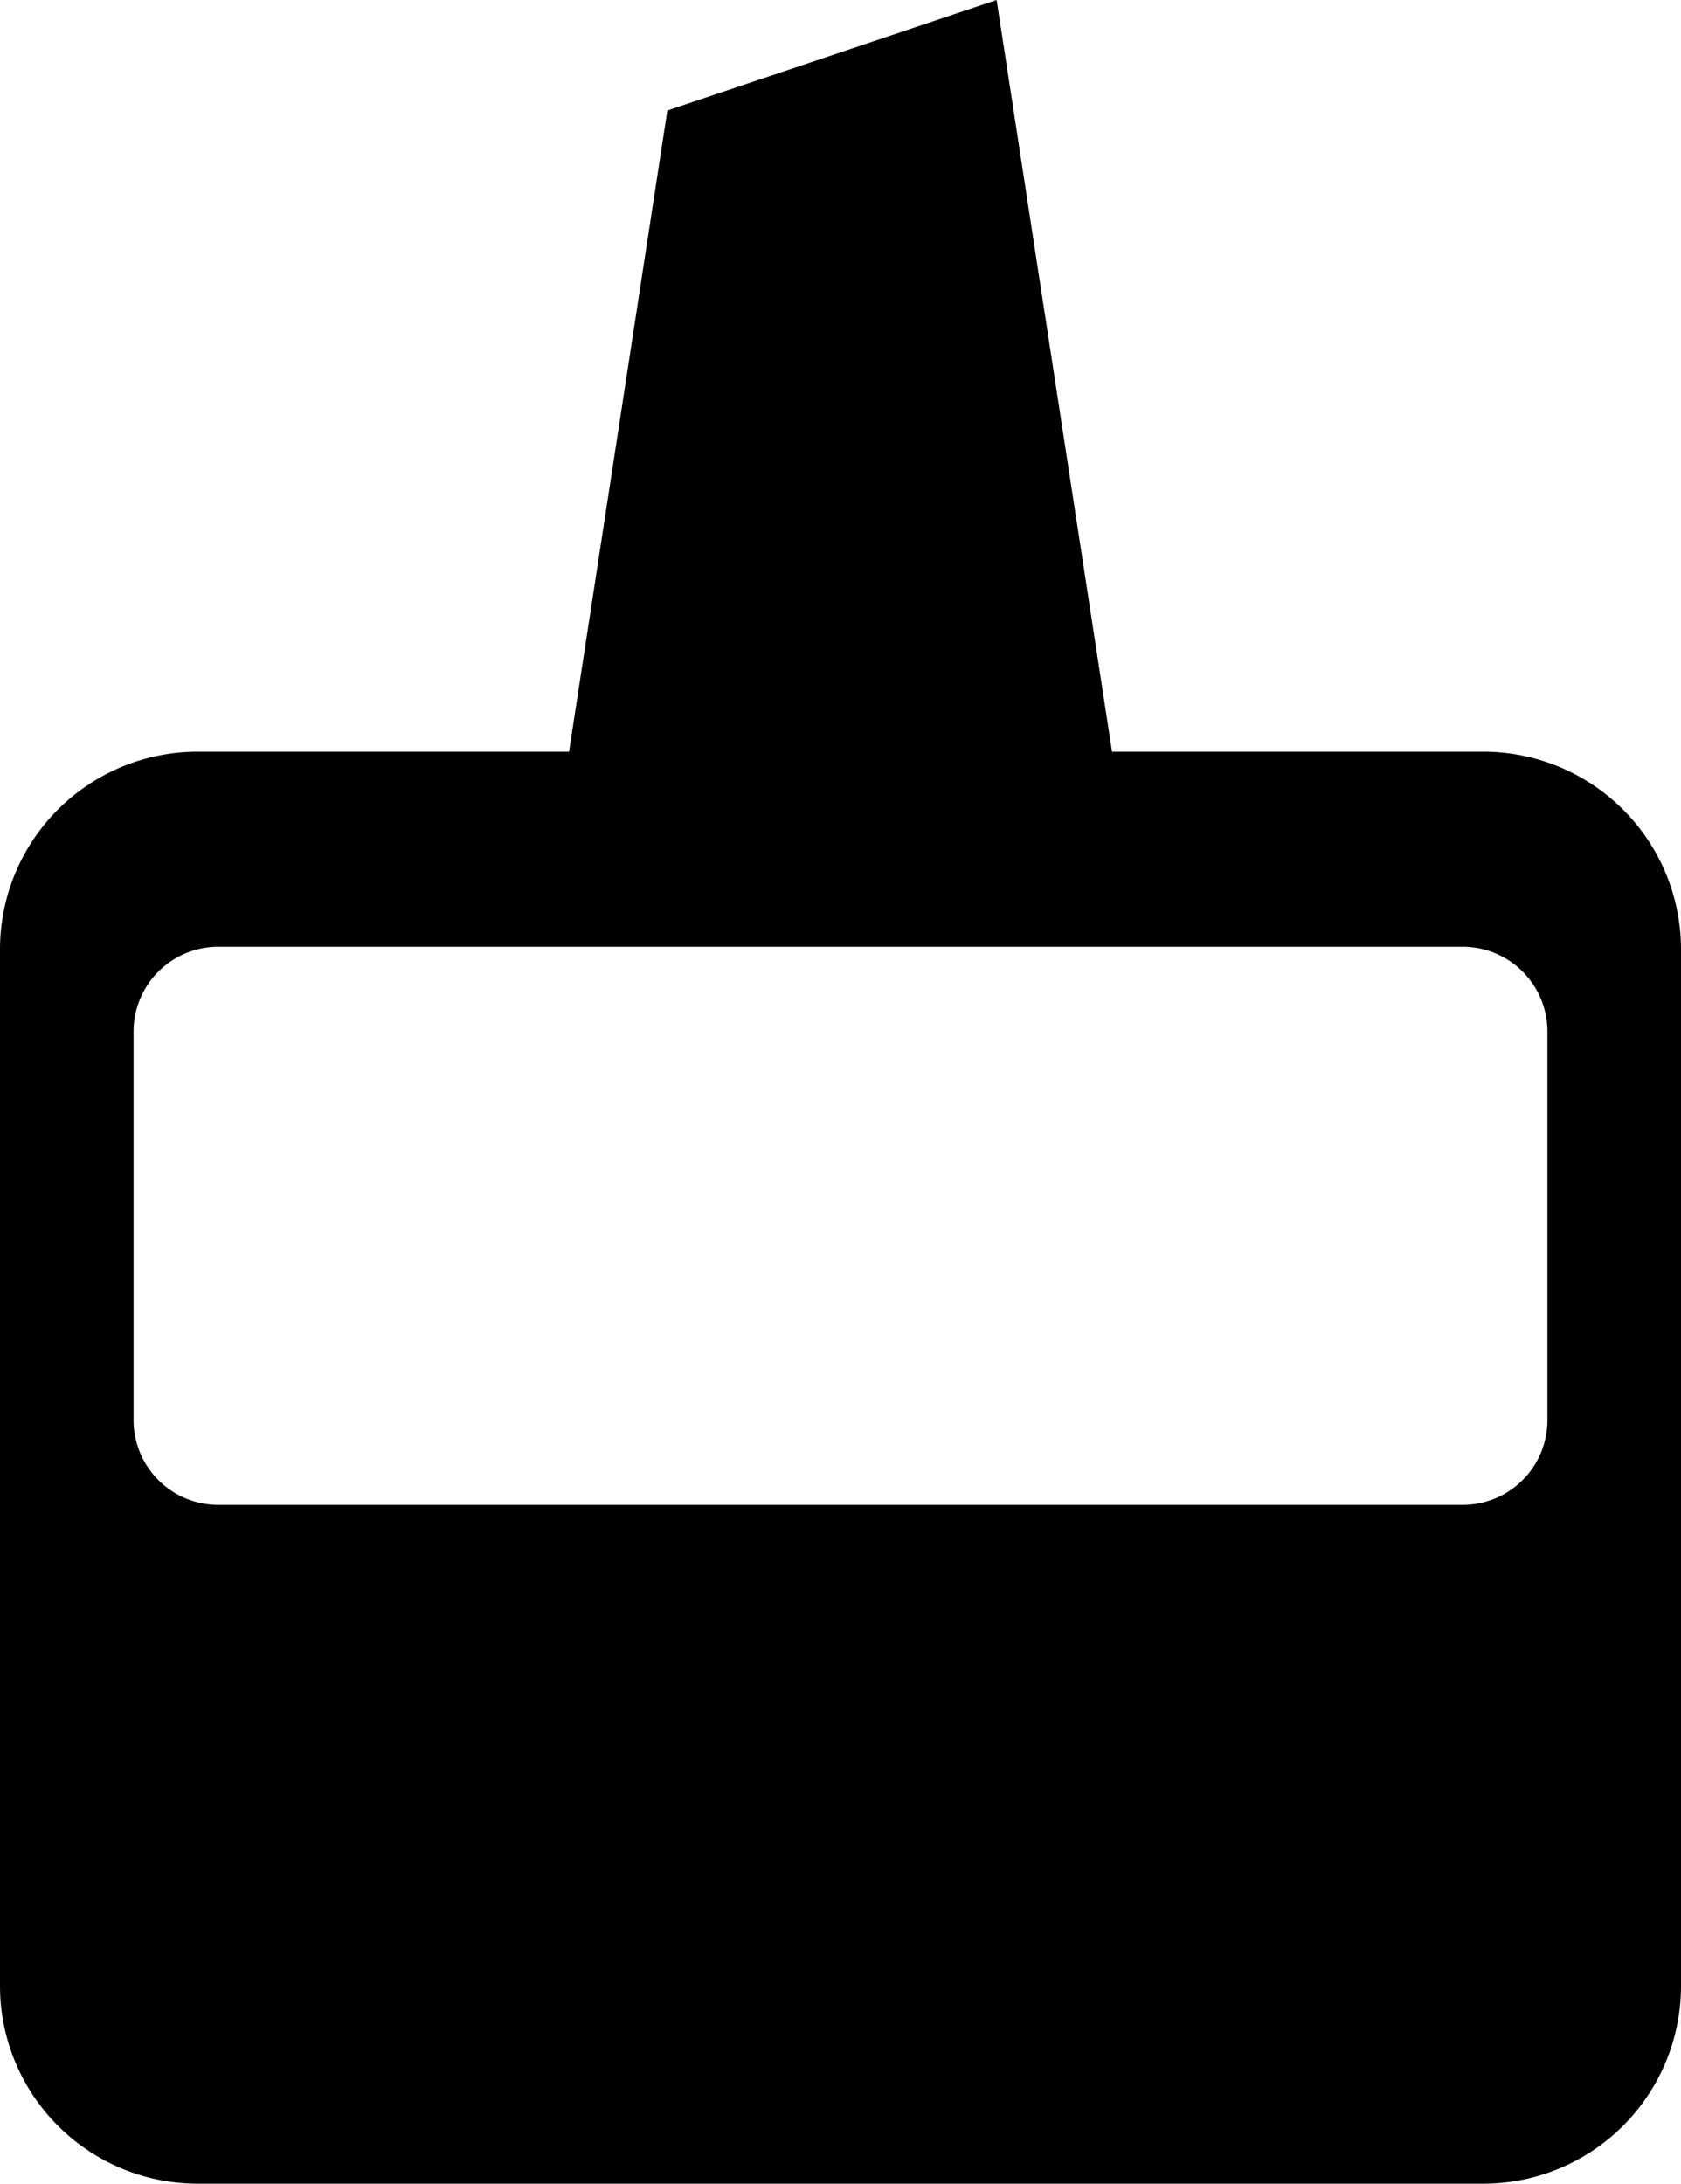
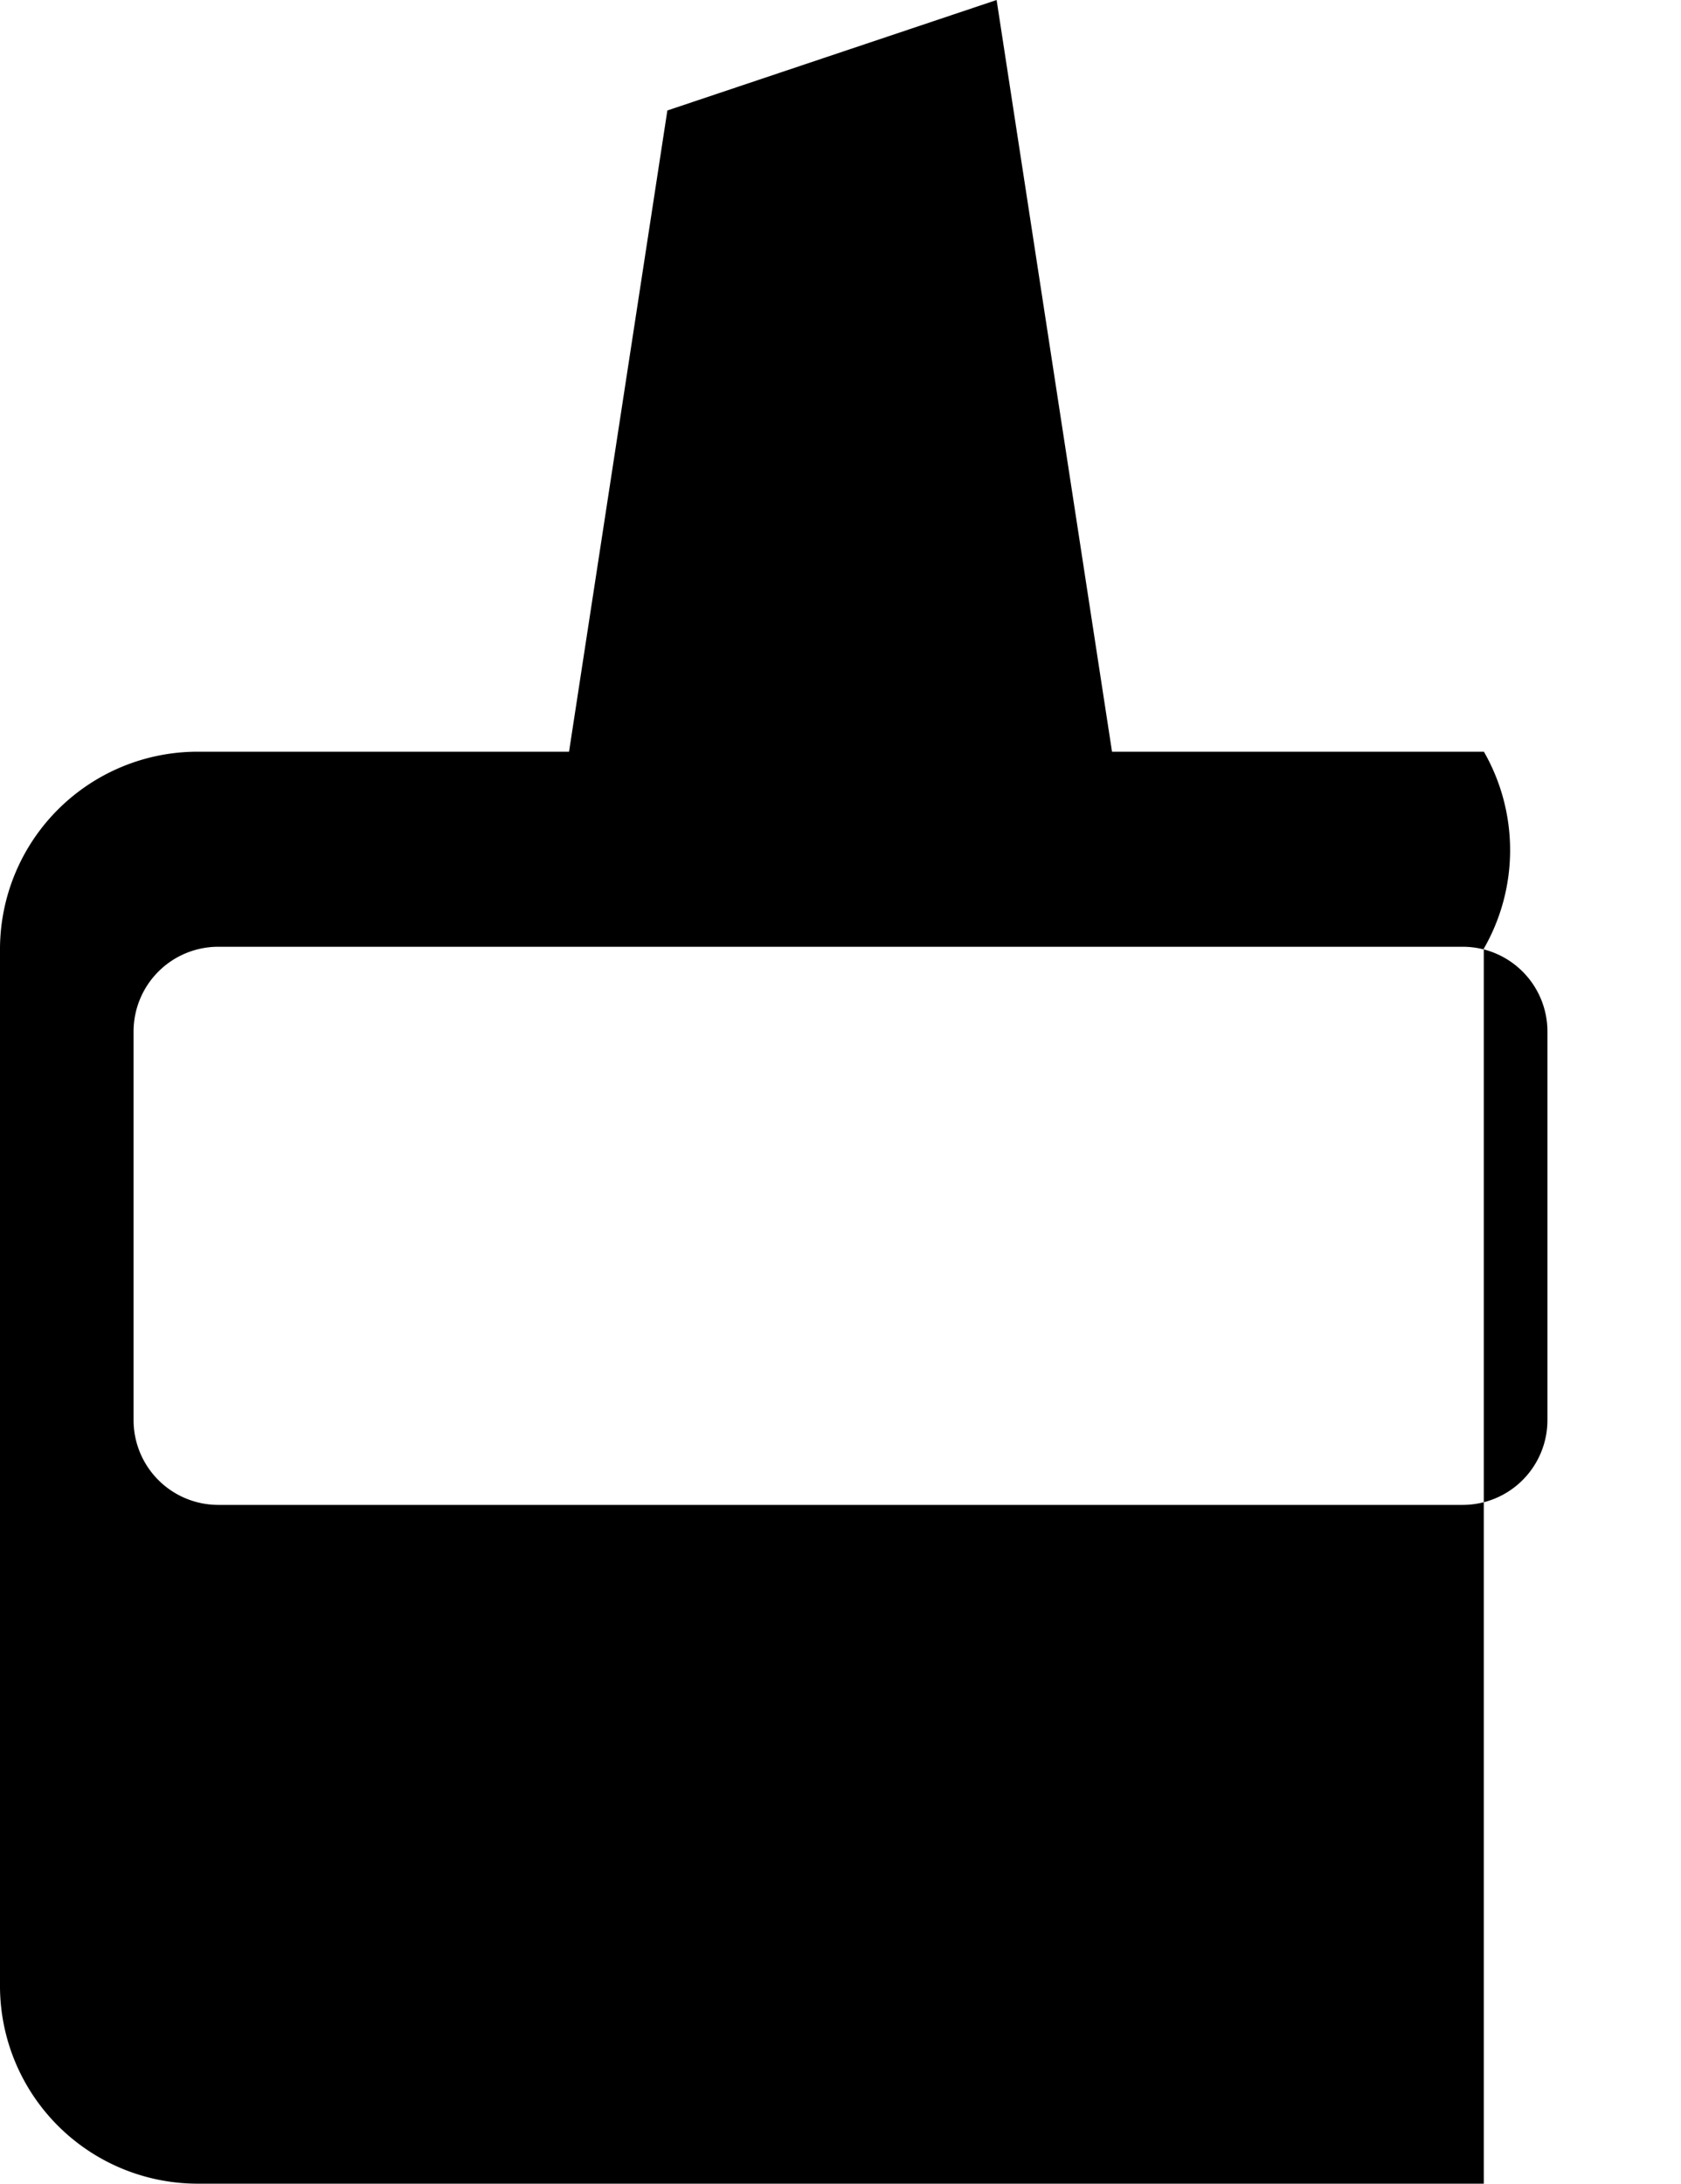
<svg xmlns="http://www.w3.org/2000/svg" viewBox="0 0 29.423 38.209">
-   <path d="M25.973,13.153H19.464L17.444,0,11.681,1.933,9.96,13.153H3.45A3.459,3.459,0,0,0,0,16.6V34.758a3.461,3.461,0,0,0,3.452,3.451H25.971a3.461,3.461,0,0,0,3.452-3.451V16.6A3.46,3.46,0,0,0,25.973,13.153Zm1.112,11.7a1.483,1.483,0,0,1-1.48,1.479H3.818a1.483,1.483,0,0,1-1.48-1.479V18.045a1.483,1.483,0,0,1,1.48-1.479H25.605a1.483,1.483,0,0,1,1.48,1.479Z" />
+   <path d="M25.973,13.153H19.464L17.444,0,11.681,1.933,9.96,13.153H3.45A3.459,3.459,0,0,0,0,16.6V34.758a3.461,3.461,0,0,0,3.452,3.451H25.971V16.6A3.46,3.46,0,0,0,25.973,13.153Zm1.112,11.7a1.483,1.483,0,0,1-1.48,1.479H3.818a1.483,1.483,0,0,1-1.48-1.479V18.045a1.483,1.483,0,0,1,1.48-1.479H25.605a1.483,1.483,0,0,1,1.48,1.479Z" />
</svg>